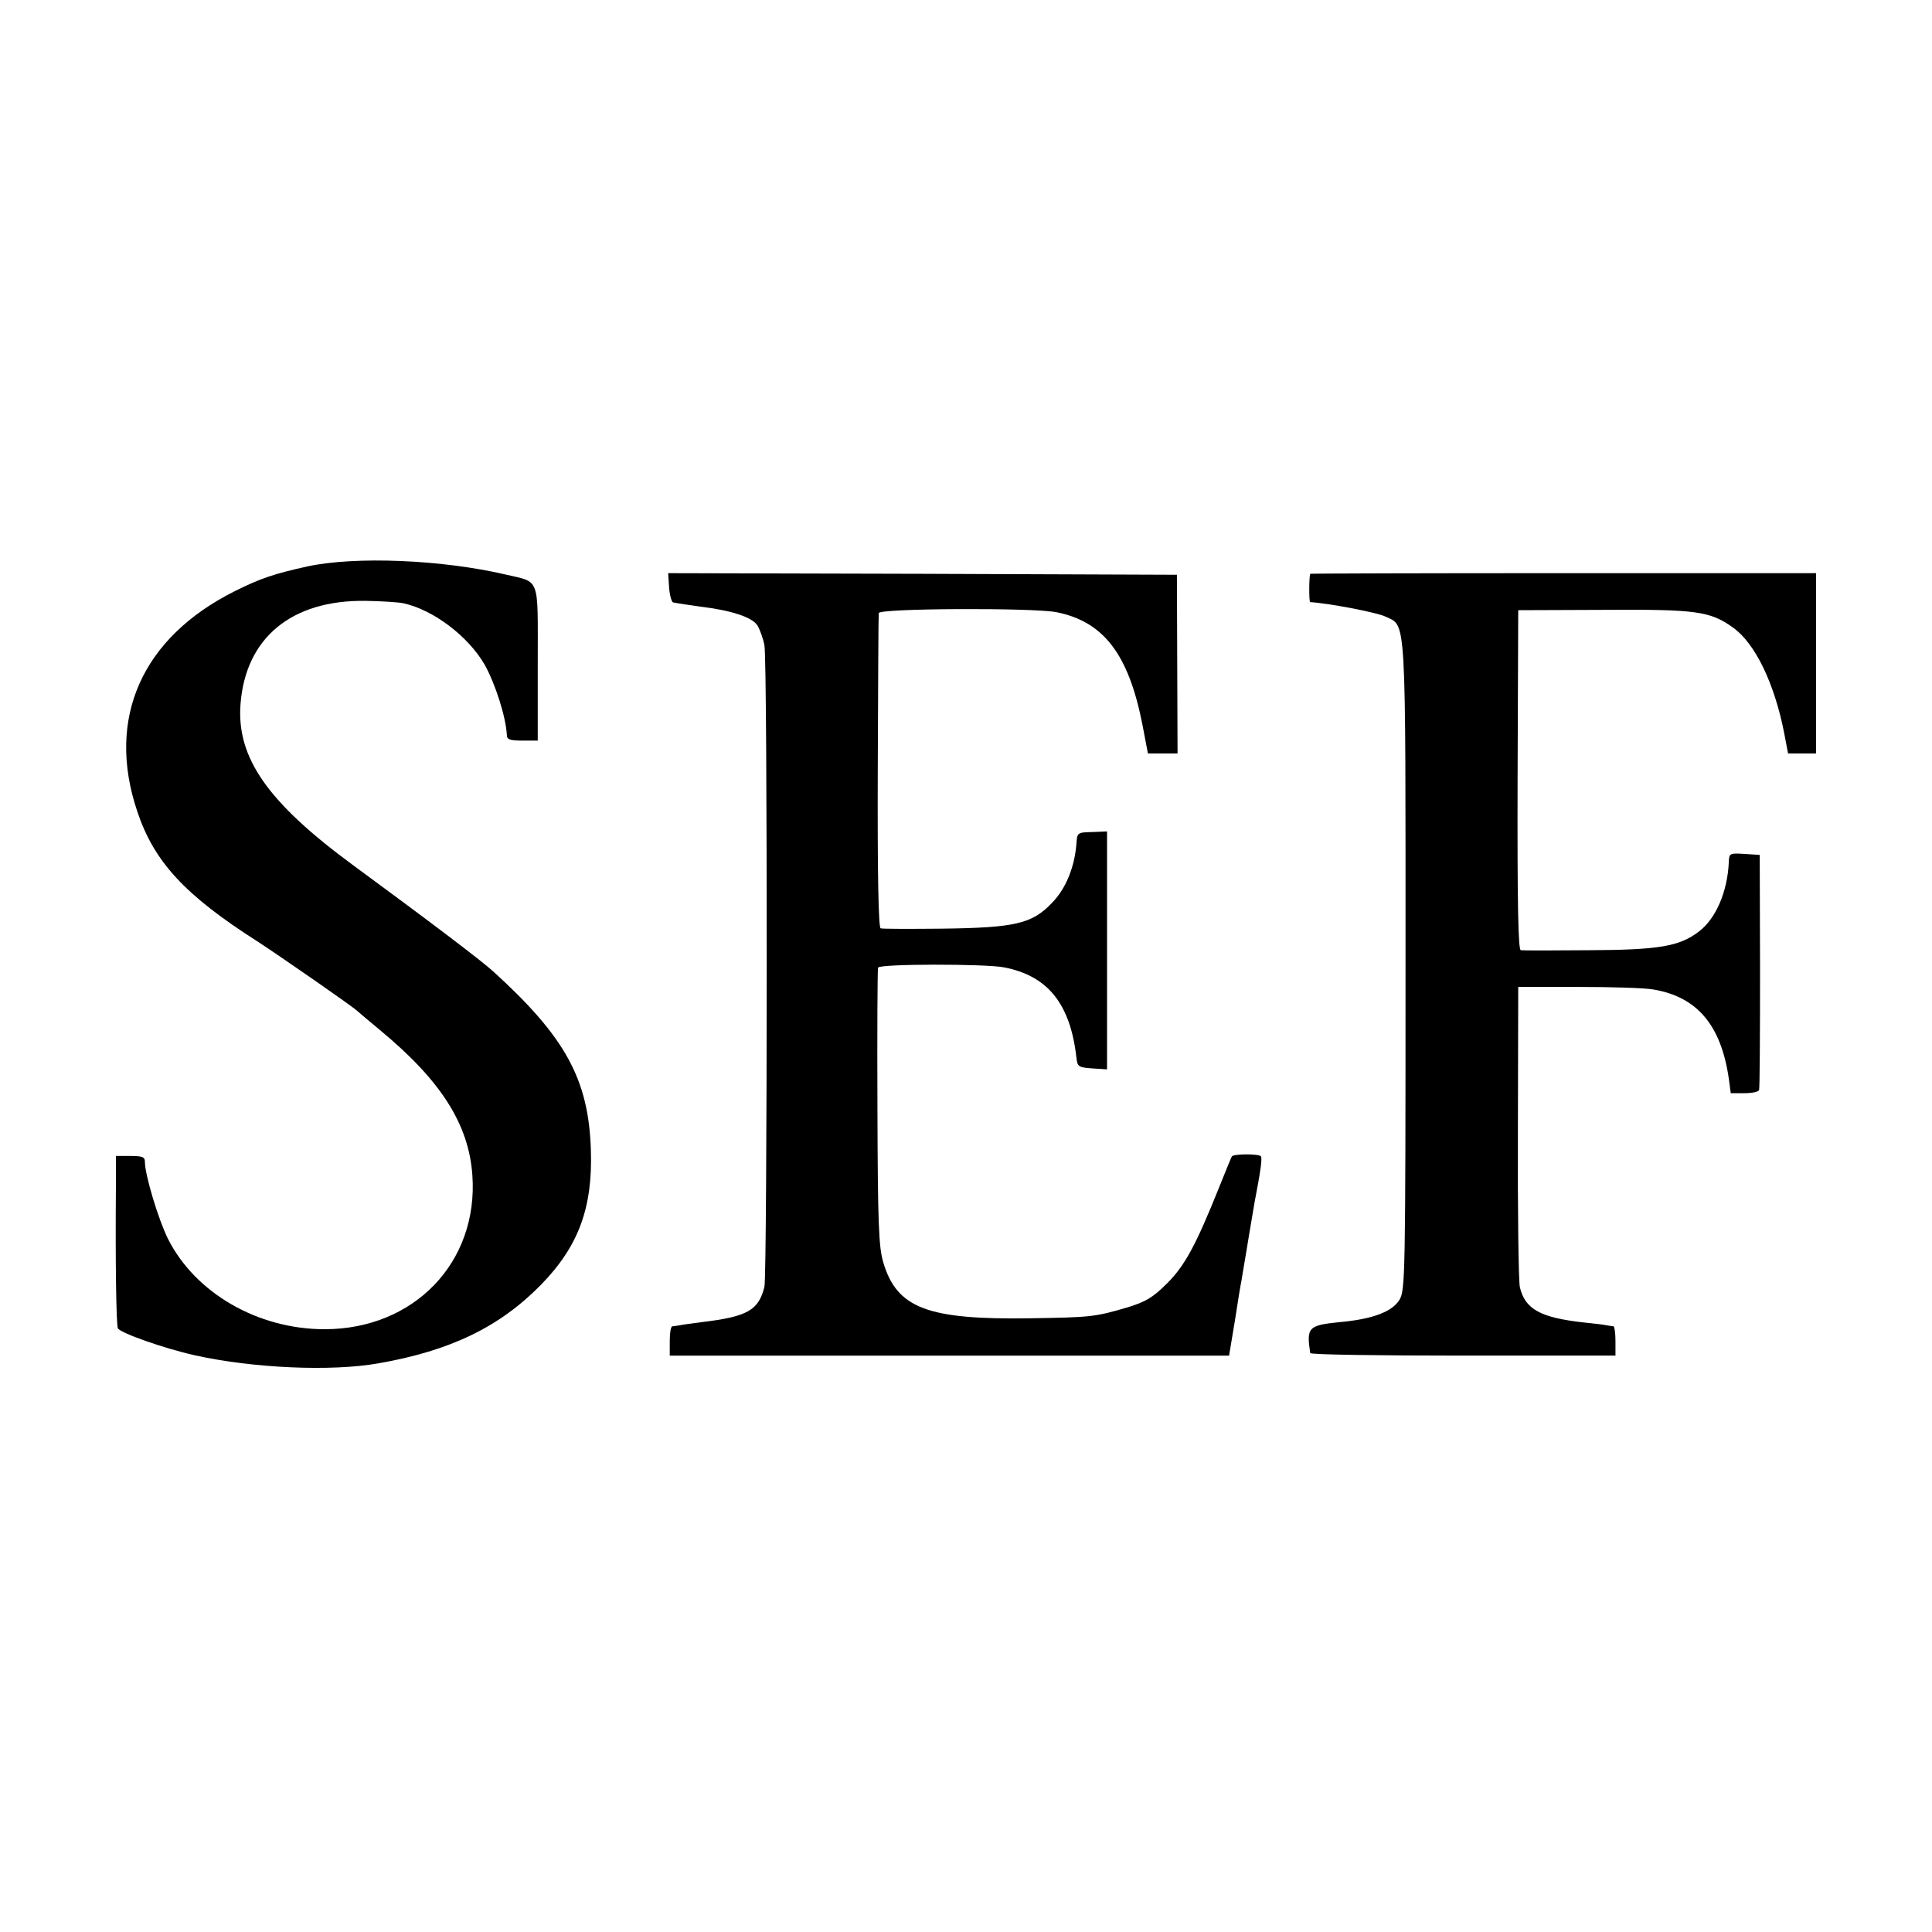
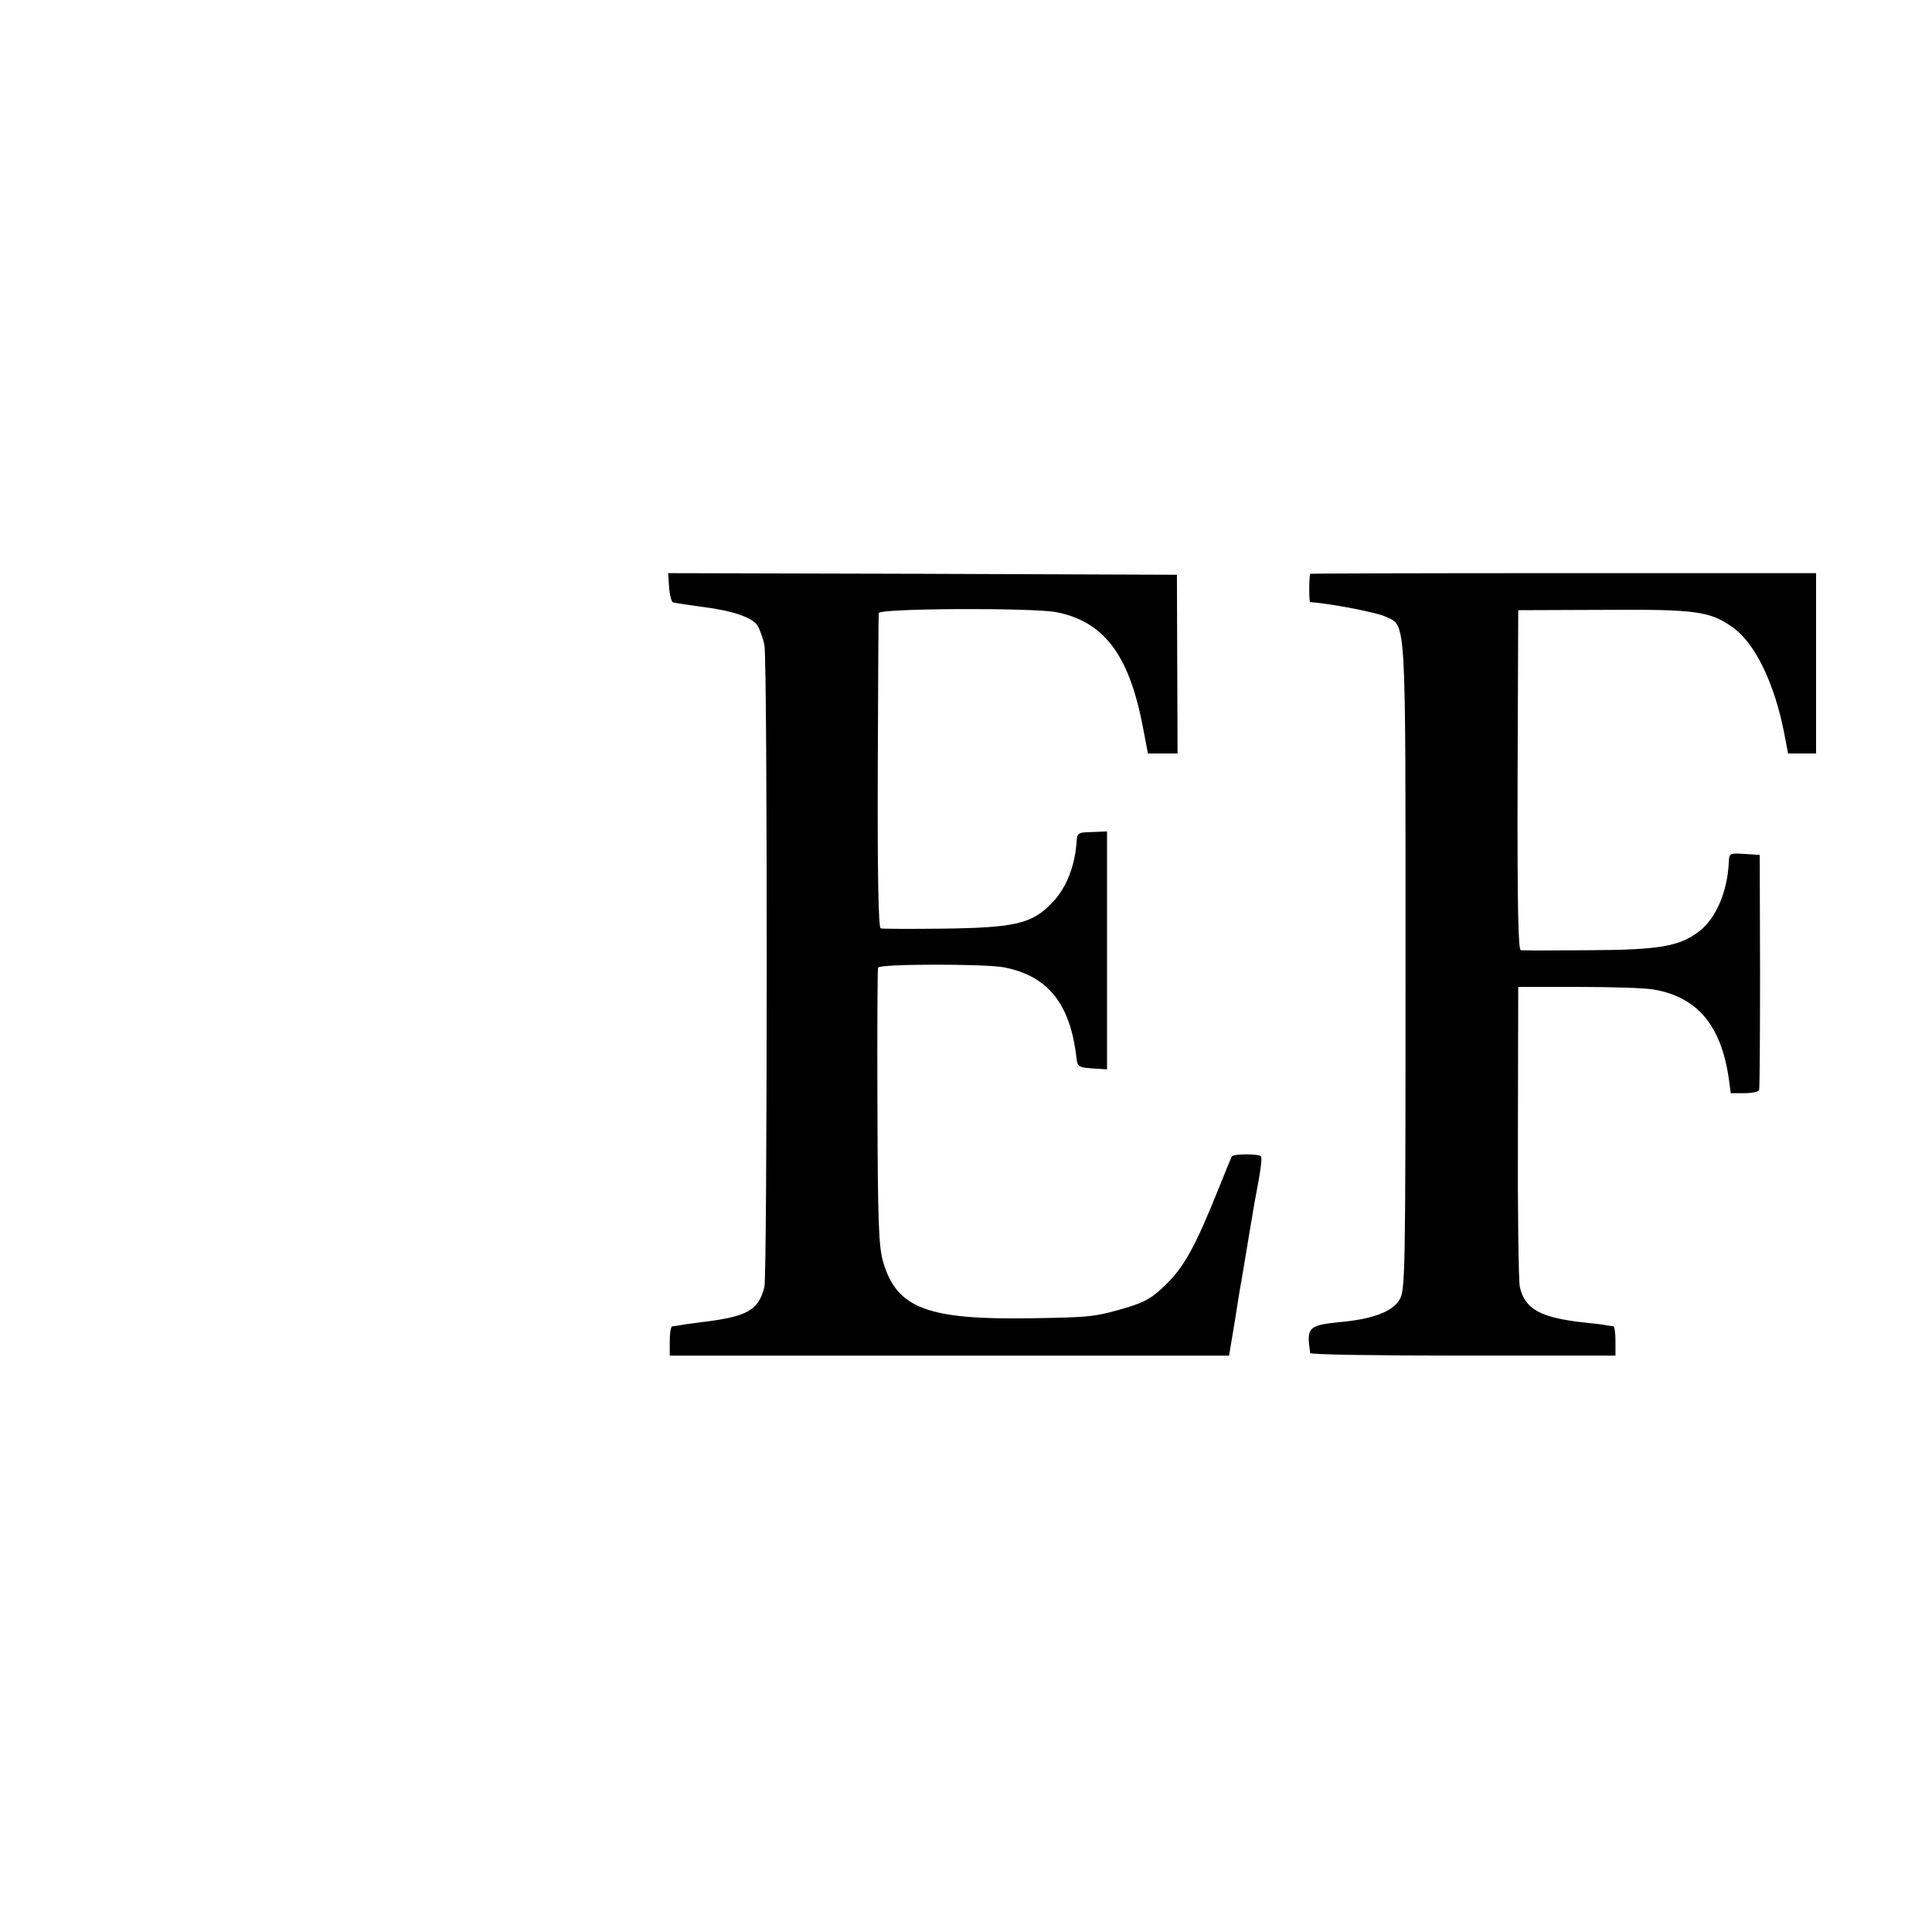
<svg xmlns="http://www.w3.org/2000/svg" version="1.0" width="600pt" height="600pt" viewBox="0 0 600 600" preserveAspectRatio="xMidYMid meet">
  <g transform="translate(0,600) scale(0.1,-0.1)" fill="#000000" stroke="none">
-     <path d="M955 4241 c-104 -23 -146 -37 -226 -77 -288 -144 -400 -394 -303 -683 52 -157 148 -261 374 -405 72 -47 300 -205 310 -216 3 -3 34 -29 70 -59 190 -157 276 -293 287 -451 19 -270 -181 -478 -459 -478 -207 0 -401 112 -486 280 -30 60 -72 199 -72 240 0 15 -8 18 -45 18 l-45 0 0 -92 c-2 -242 1 -430 6 -443 6 -14 141 -62 239 -84 180 -40 424 -51 570 -25 224 39 377 113 506 245 116 119 160 239 154 418 -7 219 -79 350 -302 553 -38 35 -205 161 -435 330 -267 196 -364 335 -351 502 16 205 158 323 388 320 50 -1 104 -4 120 -8 92 -21 199 -102 250 -190 33 -59 66 -162 69 -218 0 -15 10 -18 48 -18 l48 0 0 240 c0 274 9 250 -101 276 -198 46 -464 57 -614 25z" />
    <path d="M2078 4175 c2 -25 8 -46 13 -46 5 -1 12 -2 17 -3 4 -1 34 -5 67 -10 95 -11 161 -33 177 -58 8 -13 18 -41 22 -62 10 -51 9 -1954 0 -1992 -18 -73 -52 -93 -195 -110 -30 -4 -61 -8 -69 -10 -8 -1 -18 -3 -22 -3 -5 -1 -8 -21 -8 -46 l0 -45 869 0 868 0 18 108 c9 59 18 114 20 122 1 8 6 35 10 60 4 25 9 52 10 60 1 8 6 35 10 60 4 25 9 54 11 65 20 104 24 137 20 144 -6 8 -83 8 -90 0 -2 -2 -20 -47 -41 -99 -71 -177 -106 -242 -162 -297 -43 -43 -66 -56 -121 -73 -102 -30 -114 -31 -302 -34 -319 -5 -415 31 -457 174 -14 47 -17 119 -18 480 -1 234 0 430 2 435 4 12 332 12 390 1 137 -26 207 -113 226 -281 3 -28 7 -30 49 -33 l46 -3 0 369 0 370 -46 -2 c-46 -1 -47 -2 -49 -36 -6 -74 -33 -140 -76 -184 -62 -65 -114 -77 -340 -80 -100 -1 -186 -1 -192 1 -7 2 -10 172 -9 486 1 265 2 487 3 493 1 15 475 17 551 3 147 -29 225 -130 268 -350 l17 -89 46 0 46 0 -1 278 -1 277 -790 3 -790 2 3 -45z" />
    <path d="M4069 4218 c-4 -13 -4 -88 0 -88 55 -3 208 -32 234 -45 65 -31 62 21 62 -1085 0 -973 -1 -1006 -19 -1037 -23 -37 -84 -60 -186 -69 -97 -10 -103 -16 -91 -96 0 -5 214 -8 475 -8 l473 0 0 45 c0 25 -3 45 -6 46 -3 0 -13 2 -21 3 -8 2 -41 6 -72 9 -134 15 -182 41 -198 110 -4 19 -7 237 -6 484 l1 448 185 0 c102 0 208 -3 235 -8 136 -23 210 -111 234 -277 l6 -45 42 0 c24 0 44 4 46 10 2 5 3 172 3 370 l-1 360 -47 3 c-46 3 -48 2 -49 -25 -4 -92 -40 -176 -93 -216 -60 -46 -123 -57 -341 -58 -110 -1 -205 -1 -212 0 -8 1 -11 136 -10 529 l2 527 264 1 c289 2 332 -4 403 -55 69 -49 129 -174 159 -328 l12 -63 43 0 44 0 0 280 0 280 -785 0 c-432 0 -785 -1 -786 -2z" />
  </g>
</svg>